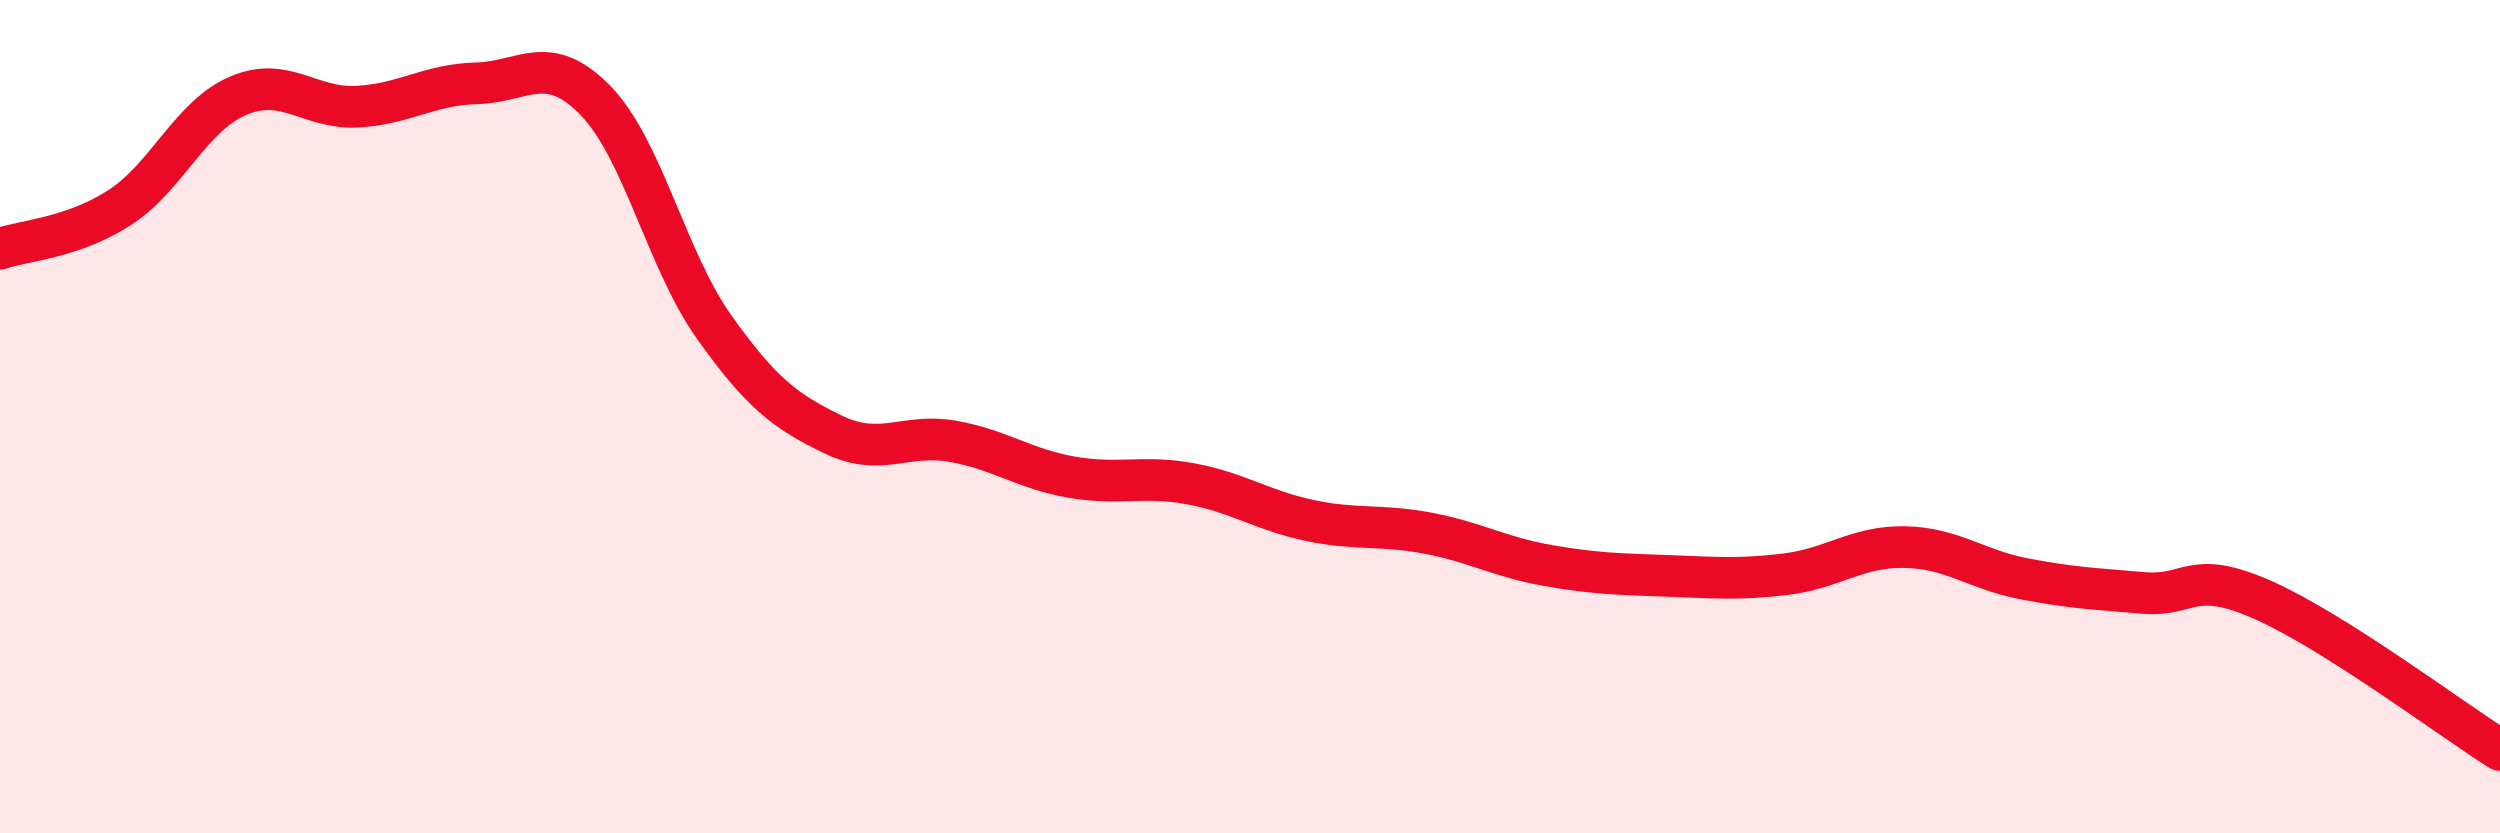
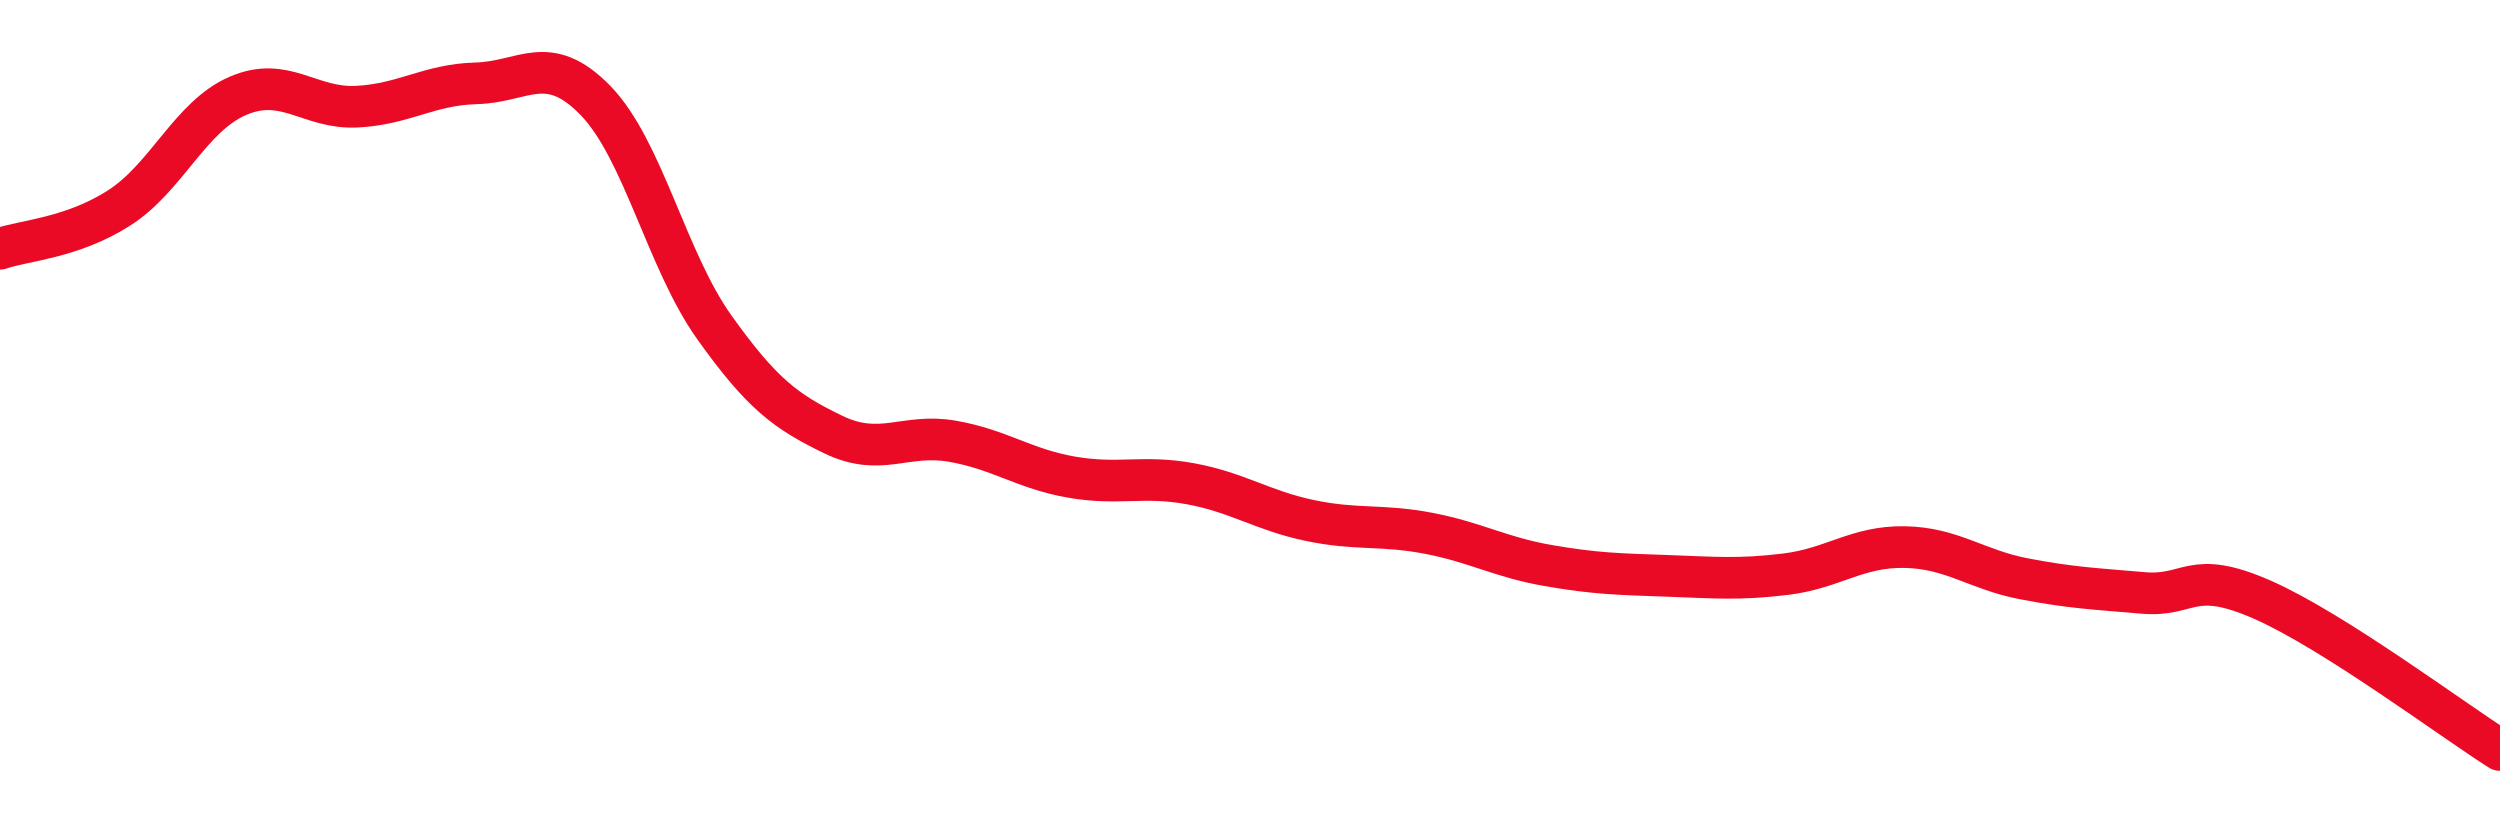
<svg xmlns="http://www.w3.org/2000/svg" width="60" height="20" viewBox="0 0 60 20">
-   <path d="M 0,5.97 C 0.57,5.77 1.72,5.72 2.86,4.99 C 4,4.26 4.57,2.79 5.71,2.3 C 6.85,1.81 7.43,2.62 8.57,2.56 C 9.71,2.5 10.29,2.03 11.43,2 C 12.57,1.97 13.15,1.24 14.29,2.41 C 15.43,3.58 16,6.25 17.14,7.85 C 18.28,9.45 18.86,9.88 20,10.43 C 21.14,10.98 21.72,10.39 22.86,10.59 C 24,10.79 24.57,11.25 25.71,11.45 C 26.85,11.65 27.43,11.4 28.57,11.61 C 29.71,11.82 30.29,12.25 31.43,12.49 C 32.57,12.73 33.15,12.58 34.29,12.8 C 35.43,13.02 36,13.37 37.14,13.57 C 38.28,13.77 38.86,13.78 40,13.82 C 41.14,13.86 41.72,13.92 42.86,13.78 C 44,13.64 44.57,13.11 45.71,13.13 C 46.85,13.15 47.43,13.67 48.57,13.89 C 49.71,14.11 50.29,14.13 51.43,14.23 C 52.57,14.33 52.58,13.64 54.29,14.39 C 56,15.14 58.86,17.28 60,18L60 20L0 20Z" fill="#EB0A25" opacity="0.1" stroke-linecap="round" stroke-linejoin="round" />
  <path d="M 0,5.97 C 0.57,5.77 1.72,5.72 2.86,4.99 C 4,4.26 4.57,2.79 5.71,2.3 C 6.85,1.81 7.43,2.62 8.57,2.56 C 9.71,2.5 10.29,2.03 11.43,2 C 12.57,1.97 13.15,1.24 14.29,2.41 C 15.43,3.58 16,6.25 17.14,7.85 C 18.28,9.45 18.86,9.88 20,10.43 C 21.14,10.98 21.72,10.39 22.86,10.59 C 24,10.79 24.57,11.25 25.71,11.45 C 26.85,11.65 27.43,11.4 28.57,11.61 C 29.71,11.82 30.29,12.25 31.43,12.49 C 32.57,12.73 33.15,12.58 34.29,12.8 C 35.43,13.02 36,13.37 37.14,13.57 C 38.28,13.77 38.86,13.78 40,13.82 C 41.14,13.86 41.72,13.92 42.86,13.78 C 44,13.64 44.57,13.11 45.71,13.13 C 46.85,13.15 47.43,13.67 48.57,13.89 C 49.71,14.11 50.29,14.13 51.43,14.23 C 52.57,14.33 52.58,13.64 54.29,14.39 C 56,15.14 58.86,17.28 60,18" stroke="#EB0A25" stroke-width="1" fill="none" stroke-linecap="round" stroke-linejoin="round" />
</svg>